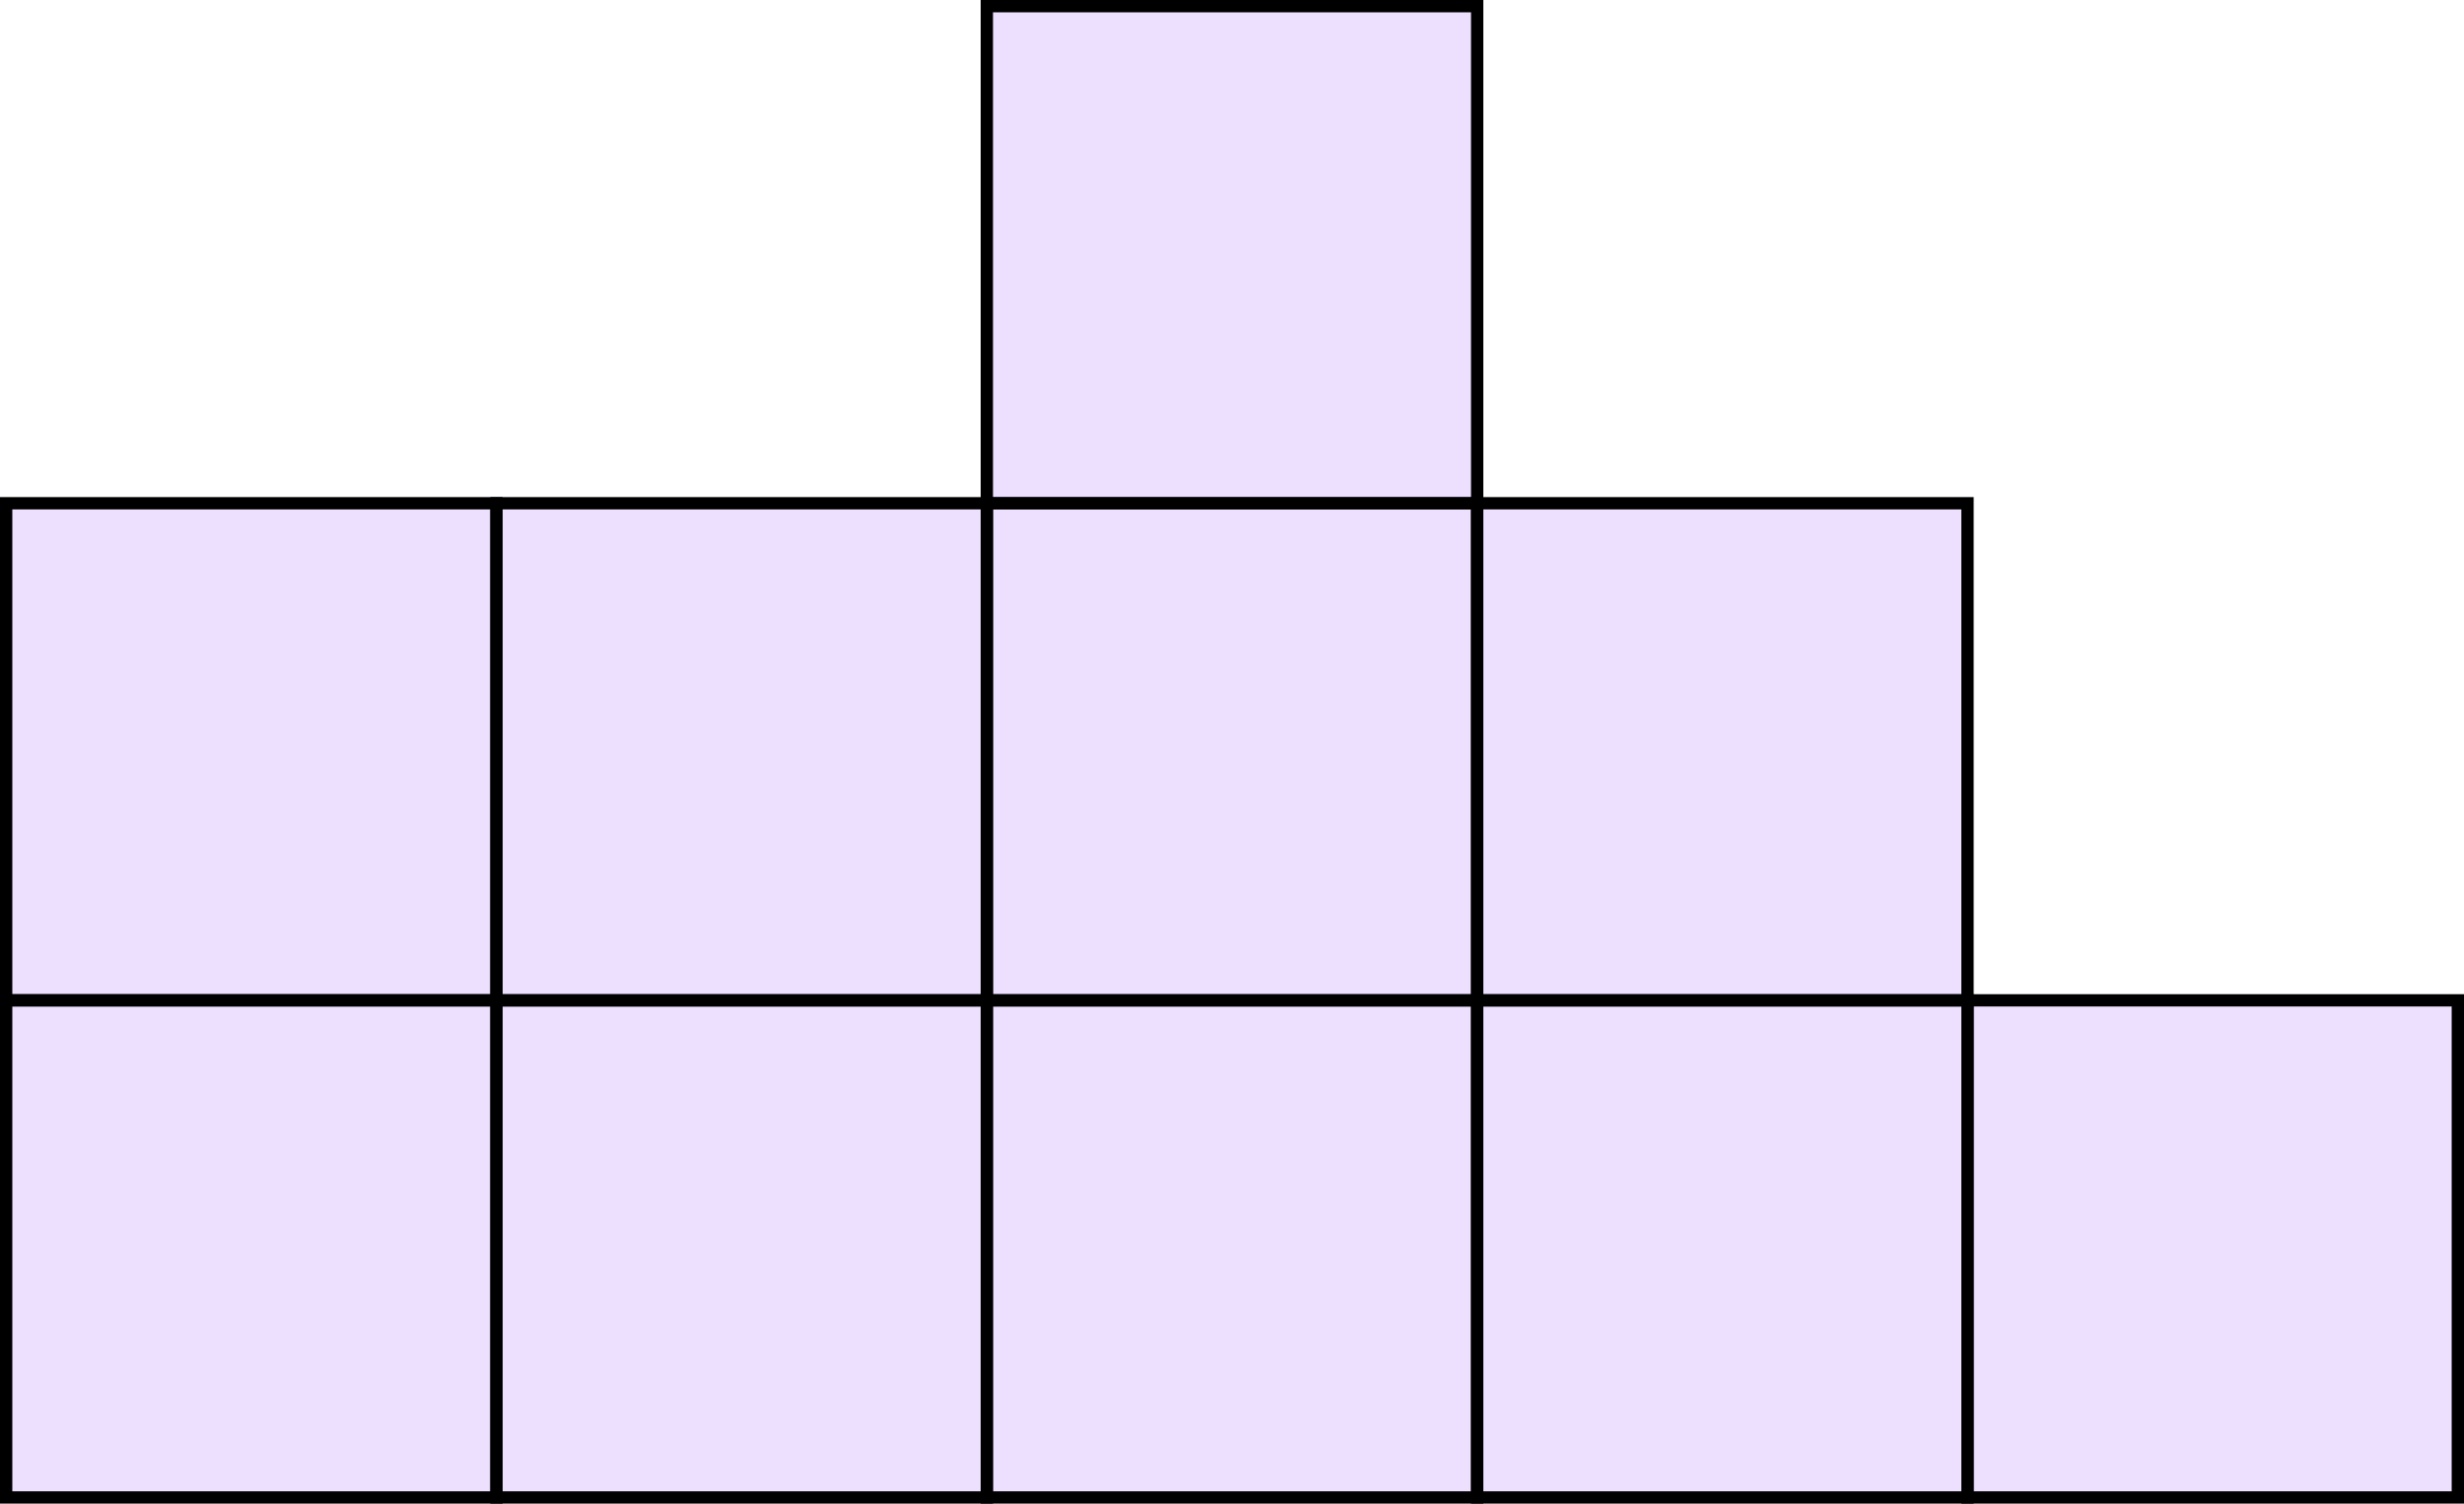
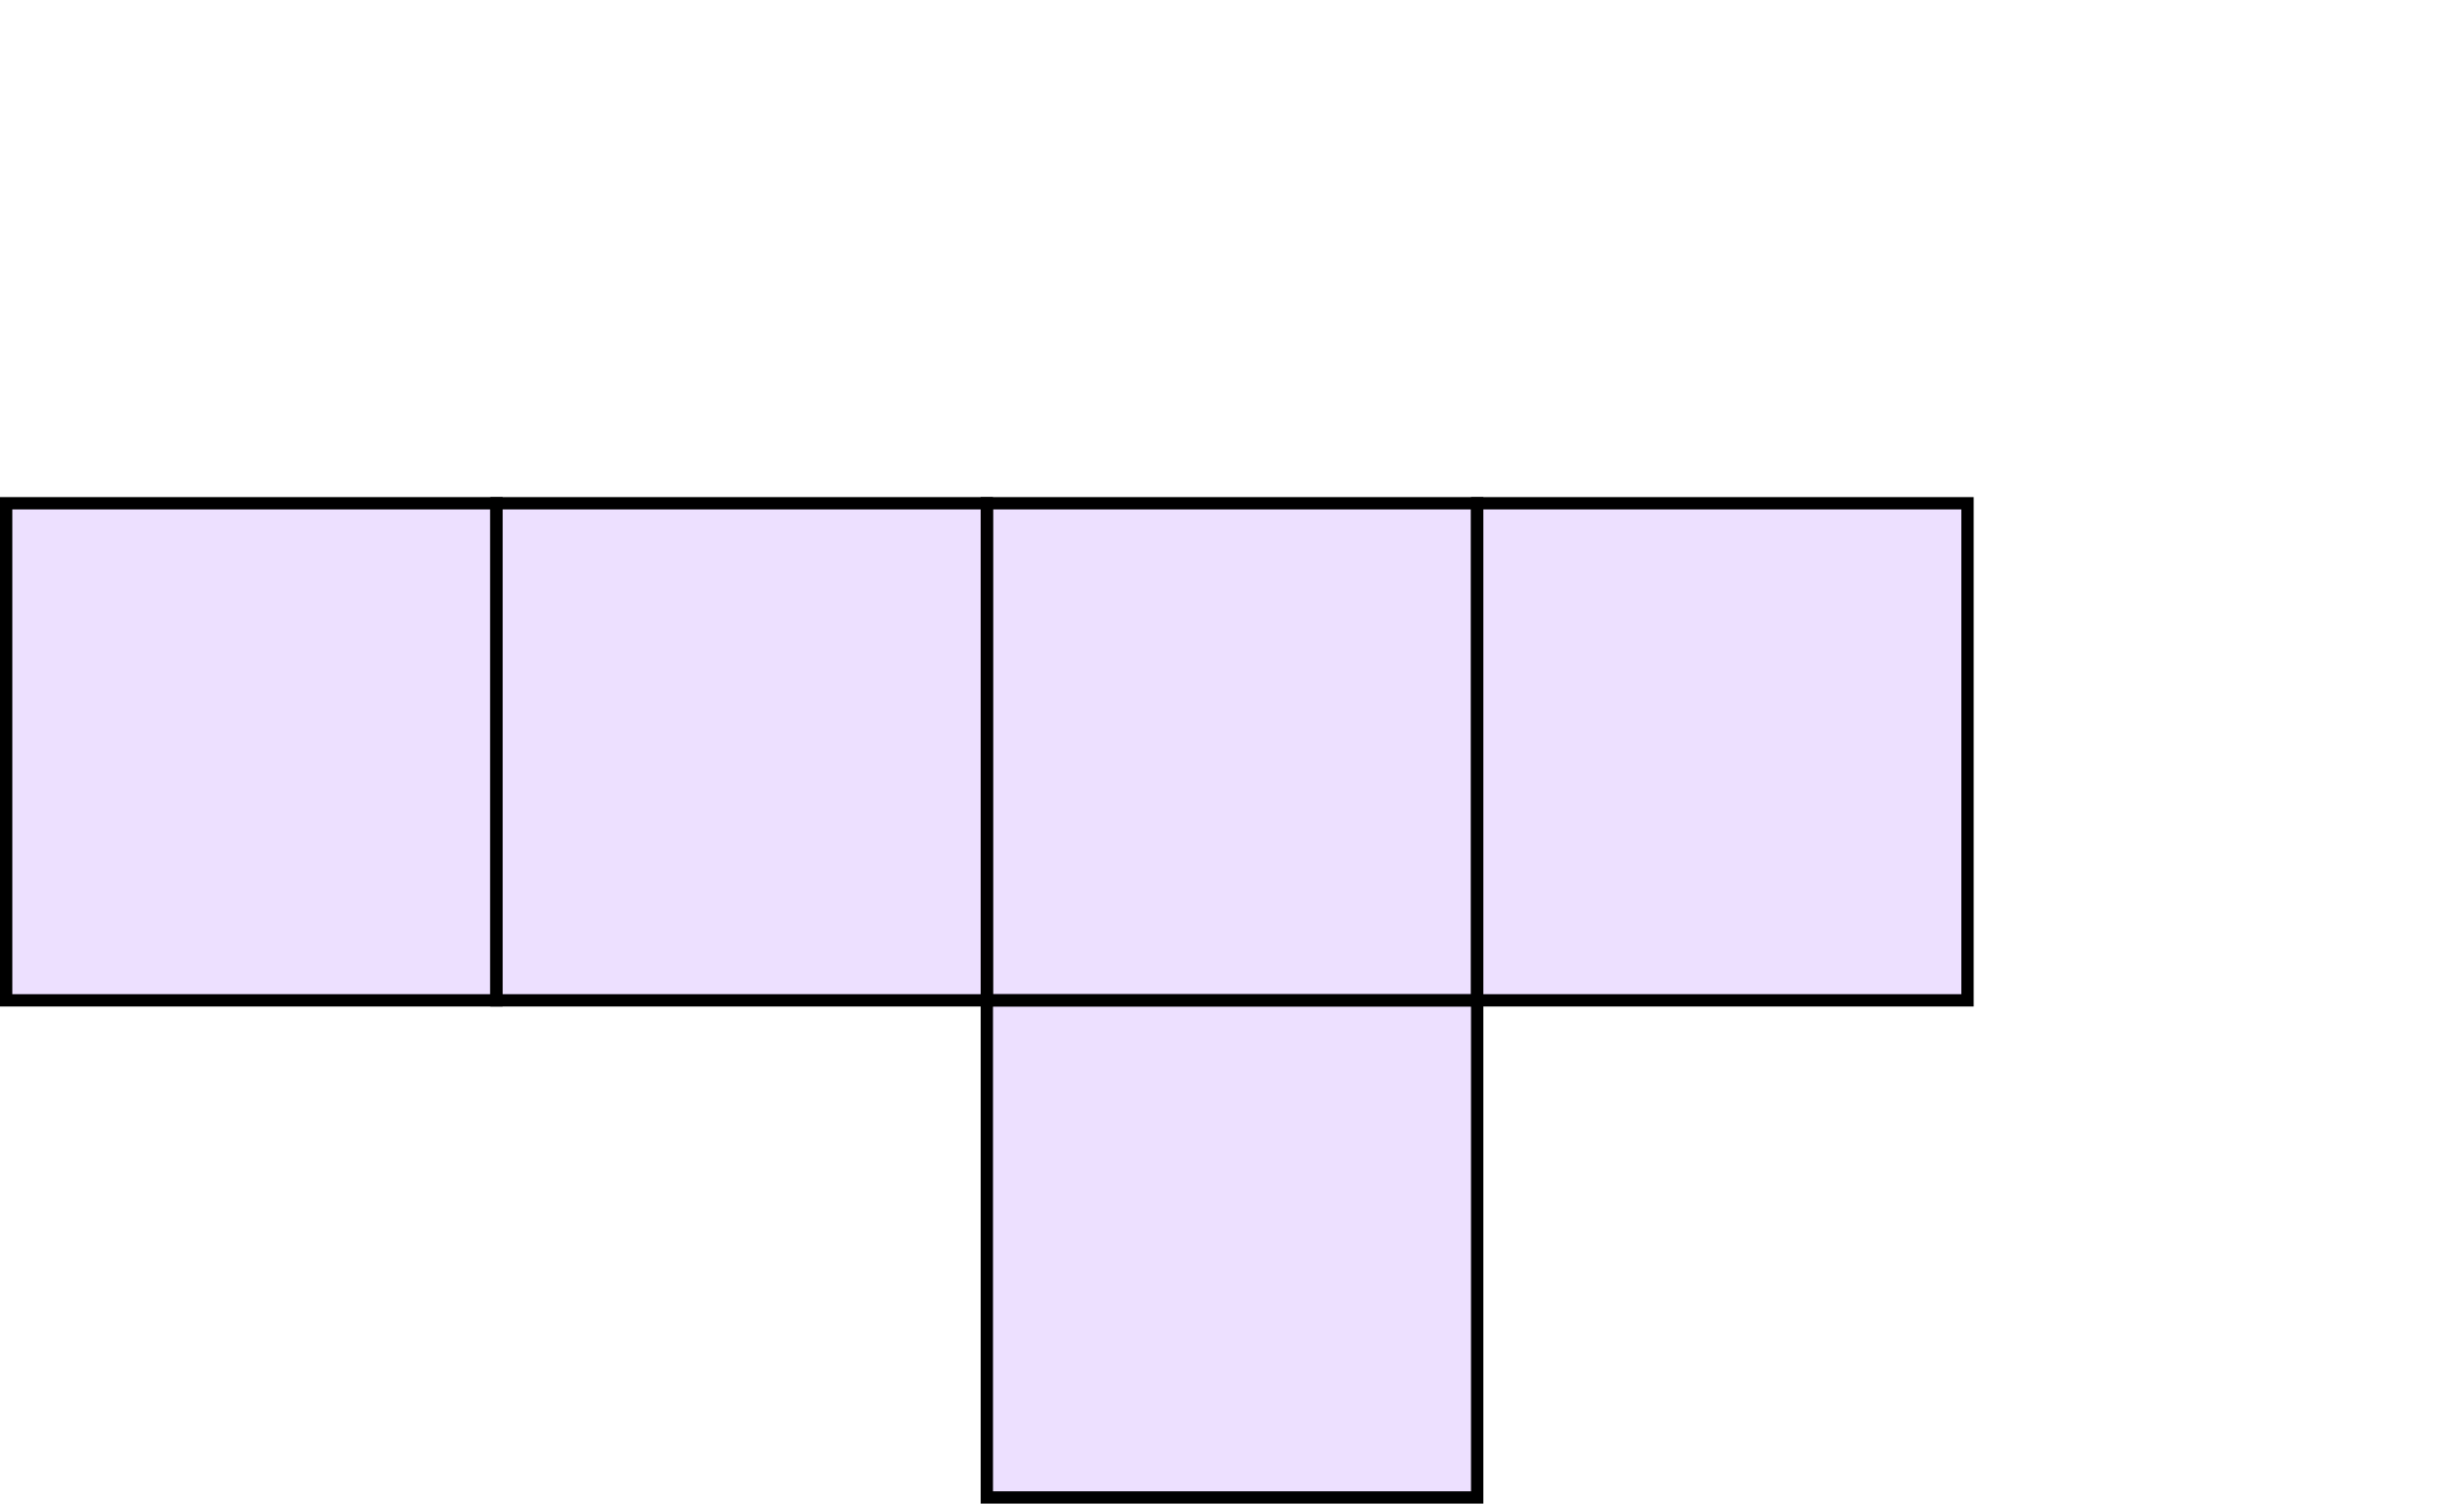
<svg xmlns="http://www.w3.org/2000/svg" xmlns:ns1="http://www.inkscape.org/namespaces/inkscape" xmlns:ns2="http://sodipodi.sourceforge.net/DTD/sodipodi-0.dtd" width="164.106mm" height="100.144mm" viewBox="0 0 164.106 100.144" version="1.1" id="svg1526" ns1:version="1.0.2-2 (e86c870879, 2021-01-15)" ns2:docname="42b.svg">
  <defs id="defs1520" />
  <ns2:namedview id="base" pagecolor="#ffffff" bordercolor="#666666" borderopacity="1.0" ns1:pageopacity="0.0" ns1:pageshadow="2" ns1:zoom="0.35" ns1:cx="315.83668" ns1:cy="449.24873" ns1:document-units="mm" ns1:current-layer="layer1" ns1:document-rotation="0" showgrid="false" ns1:window-width="1267" ns1:window-height="728" ns1:window-x="26" ns1:window-y="0" ns1:window-maximized="0" fit-margin-top="0" fit-margin-left="0" fit-margin-right="0" fit-margin-bottom="0" />
  <g ns1:label="Layer 1" ns1:groupmode="layer" id="layer1" transform="translate(-22.268,-29.303)">
    <rect style="fill:#b380ff;fill-opacity:0.245;stroke:#000000;stroke-width:0.82;stroke-miterlimit:4;stroke-dasharray:none;stroke-opacity:1" id="rect3645-6-0" width="32.657" height="33.108" x="22.678" y="62.821" />
-     <rect style="fill:#b380ff;fill-opacity:0.245;stroke:#000000;stroke-width:0.82;stroke-miterlimit:4;stroke-dasharray:none;stroke-opacity:1" id="rect3645-9-1-8" width="32.657" height="33.108" x="22.678" y="95.929" />
-     <rect style="fill:#b380ff;fill-opacity:0.245;stroke:#000000;stroke-width:0.82;stroke-miterlimit:4;stroke-dasharray:none;stroke-opacity:1" id="rect3645-5-1-2" width="32.657" height="33.108" x="55.336" y="95.929" />
    <rect style="fill:#b380ff;fill-opacity:0.245;stroke:#000000;stroke-width:0.82;stroke-miterlimit:4;stroke-dasharray:none;stroke-opacity:1" id="rect3645-7-0-6" width="32.657" height="33.108" x="87.993" y="95.929" />
-     <rect style="fill:#b380ff;fill-opacity:0.245;stroke:#000000;stroke-width:0.82;stroke-miterlimit:4;stroke-dasharray:none;stroke-opacity:1" id="rect3645-97-6-0" width="32.657" height="33.108" x="120.65" y="95.929" />
-     <rect style="fill:#b380ff;fill-opacity:0.245;stroke:#000000;stroke-width:0.82;stroke-miterlimit:4;stroke-dasharray:none;stroke-opacity:1" id="rect3645-96-8-3" width="32.657" height="33.108" x="153.307" y="95.929" />
    <rect style="fill:#b380ff;fill-opacity:0.245;stroke:#000000;stroke-width:0.82;stroke-miterlimit:4;stroke-dasharray:none;stroke-opacity:1" id="rect3645-51-8-2" width="32.657" height="33.108" x="87.993" y="62.821" />
    <rect style="fill:#b380ff;fill-opacity:0.245;stroke:#000000;stroke-width:0.82;stroke-miterlimit:4;stroke-dasharray:none;stroke-opacity:1" id="rect3645-4-0-5" width="32.657" height="33.108" x="55.336" y="62.821" />
    <rect style="fill:#b380ff;fill-opacity:0.245;stroke:#000000;stroke-width:0.82;stroke-miterlimit:4;stroke-dasharray:none;stroke-opacity:1" id="rect3645-53-5-3" width="32.657" height="33.108" x="120.65" y="62.821" />
-     <rect style="fill:#b380ff;fill-opacity:0.245;stroke:#000000;stroke-width:0.82;stroke-miterlimit:4;stroke-dasharray:none;stroke-opacity:1" id="rect3645-51-8-5-31" width="32.657" height="33.108" x="87.993" y="29.713" />
  </g>
</svg>